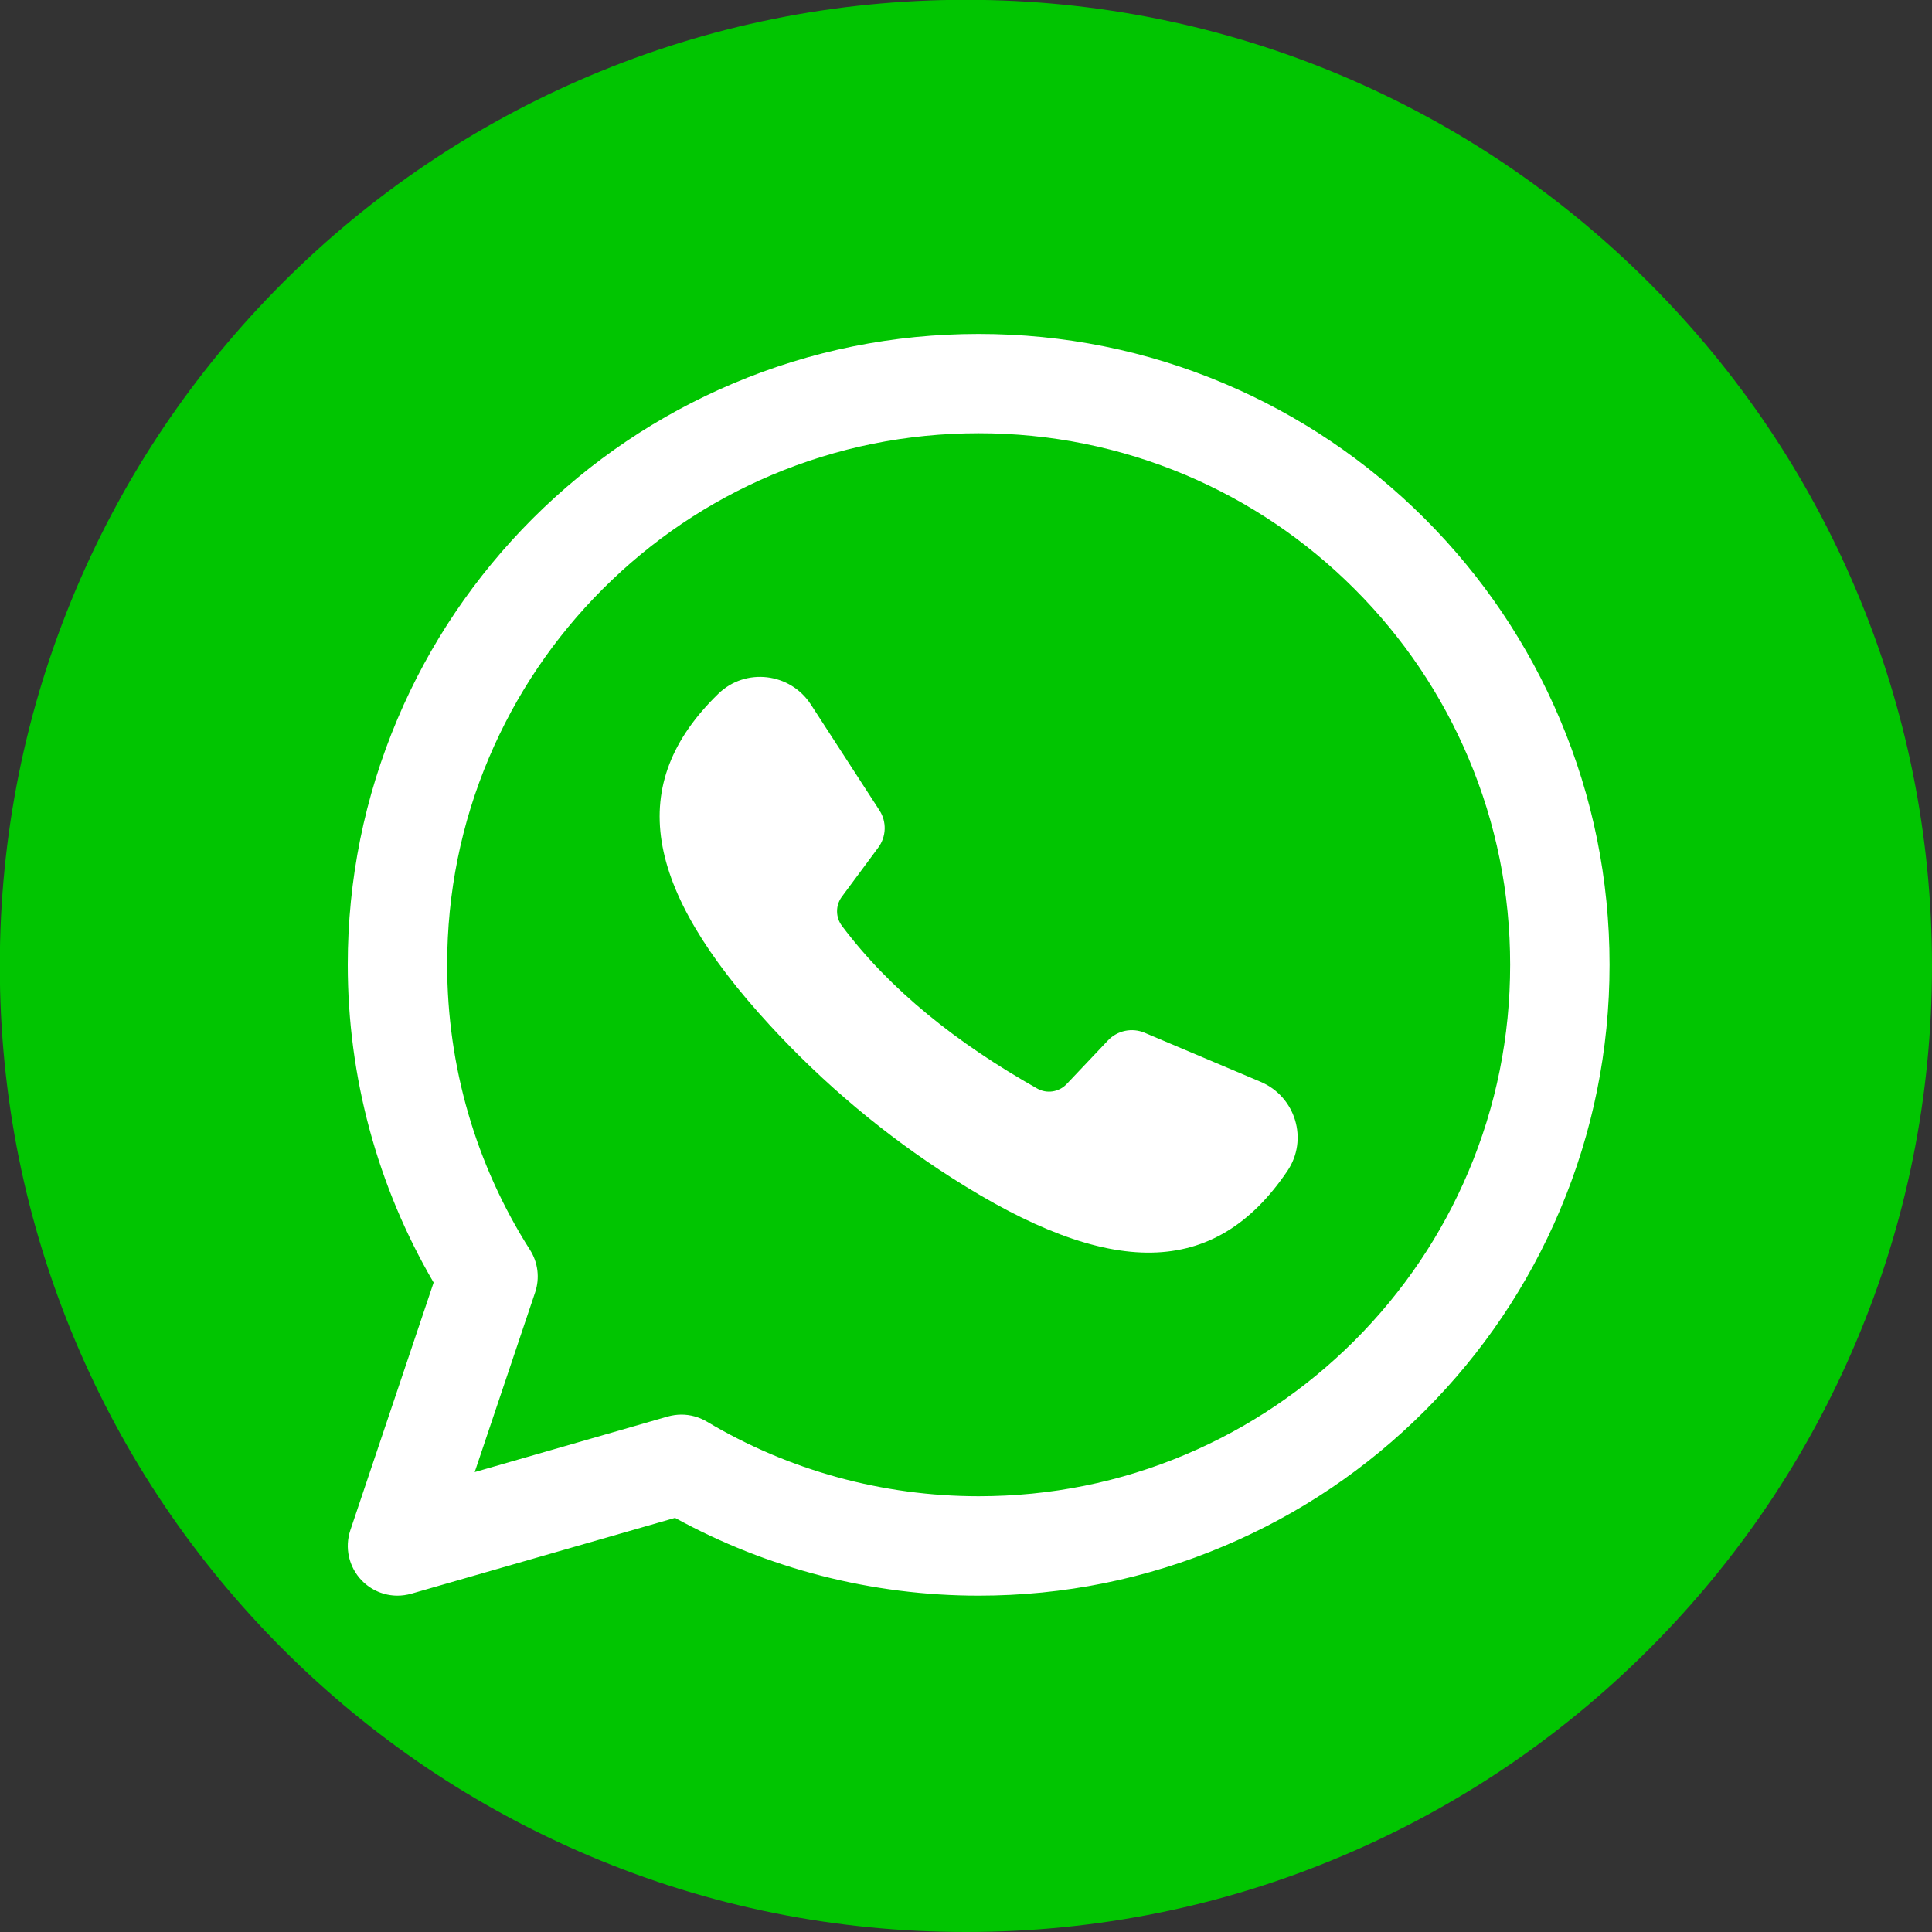
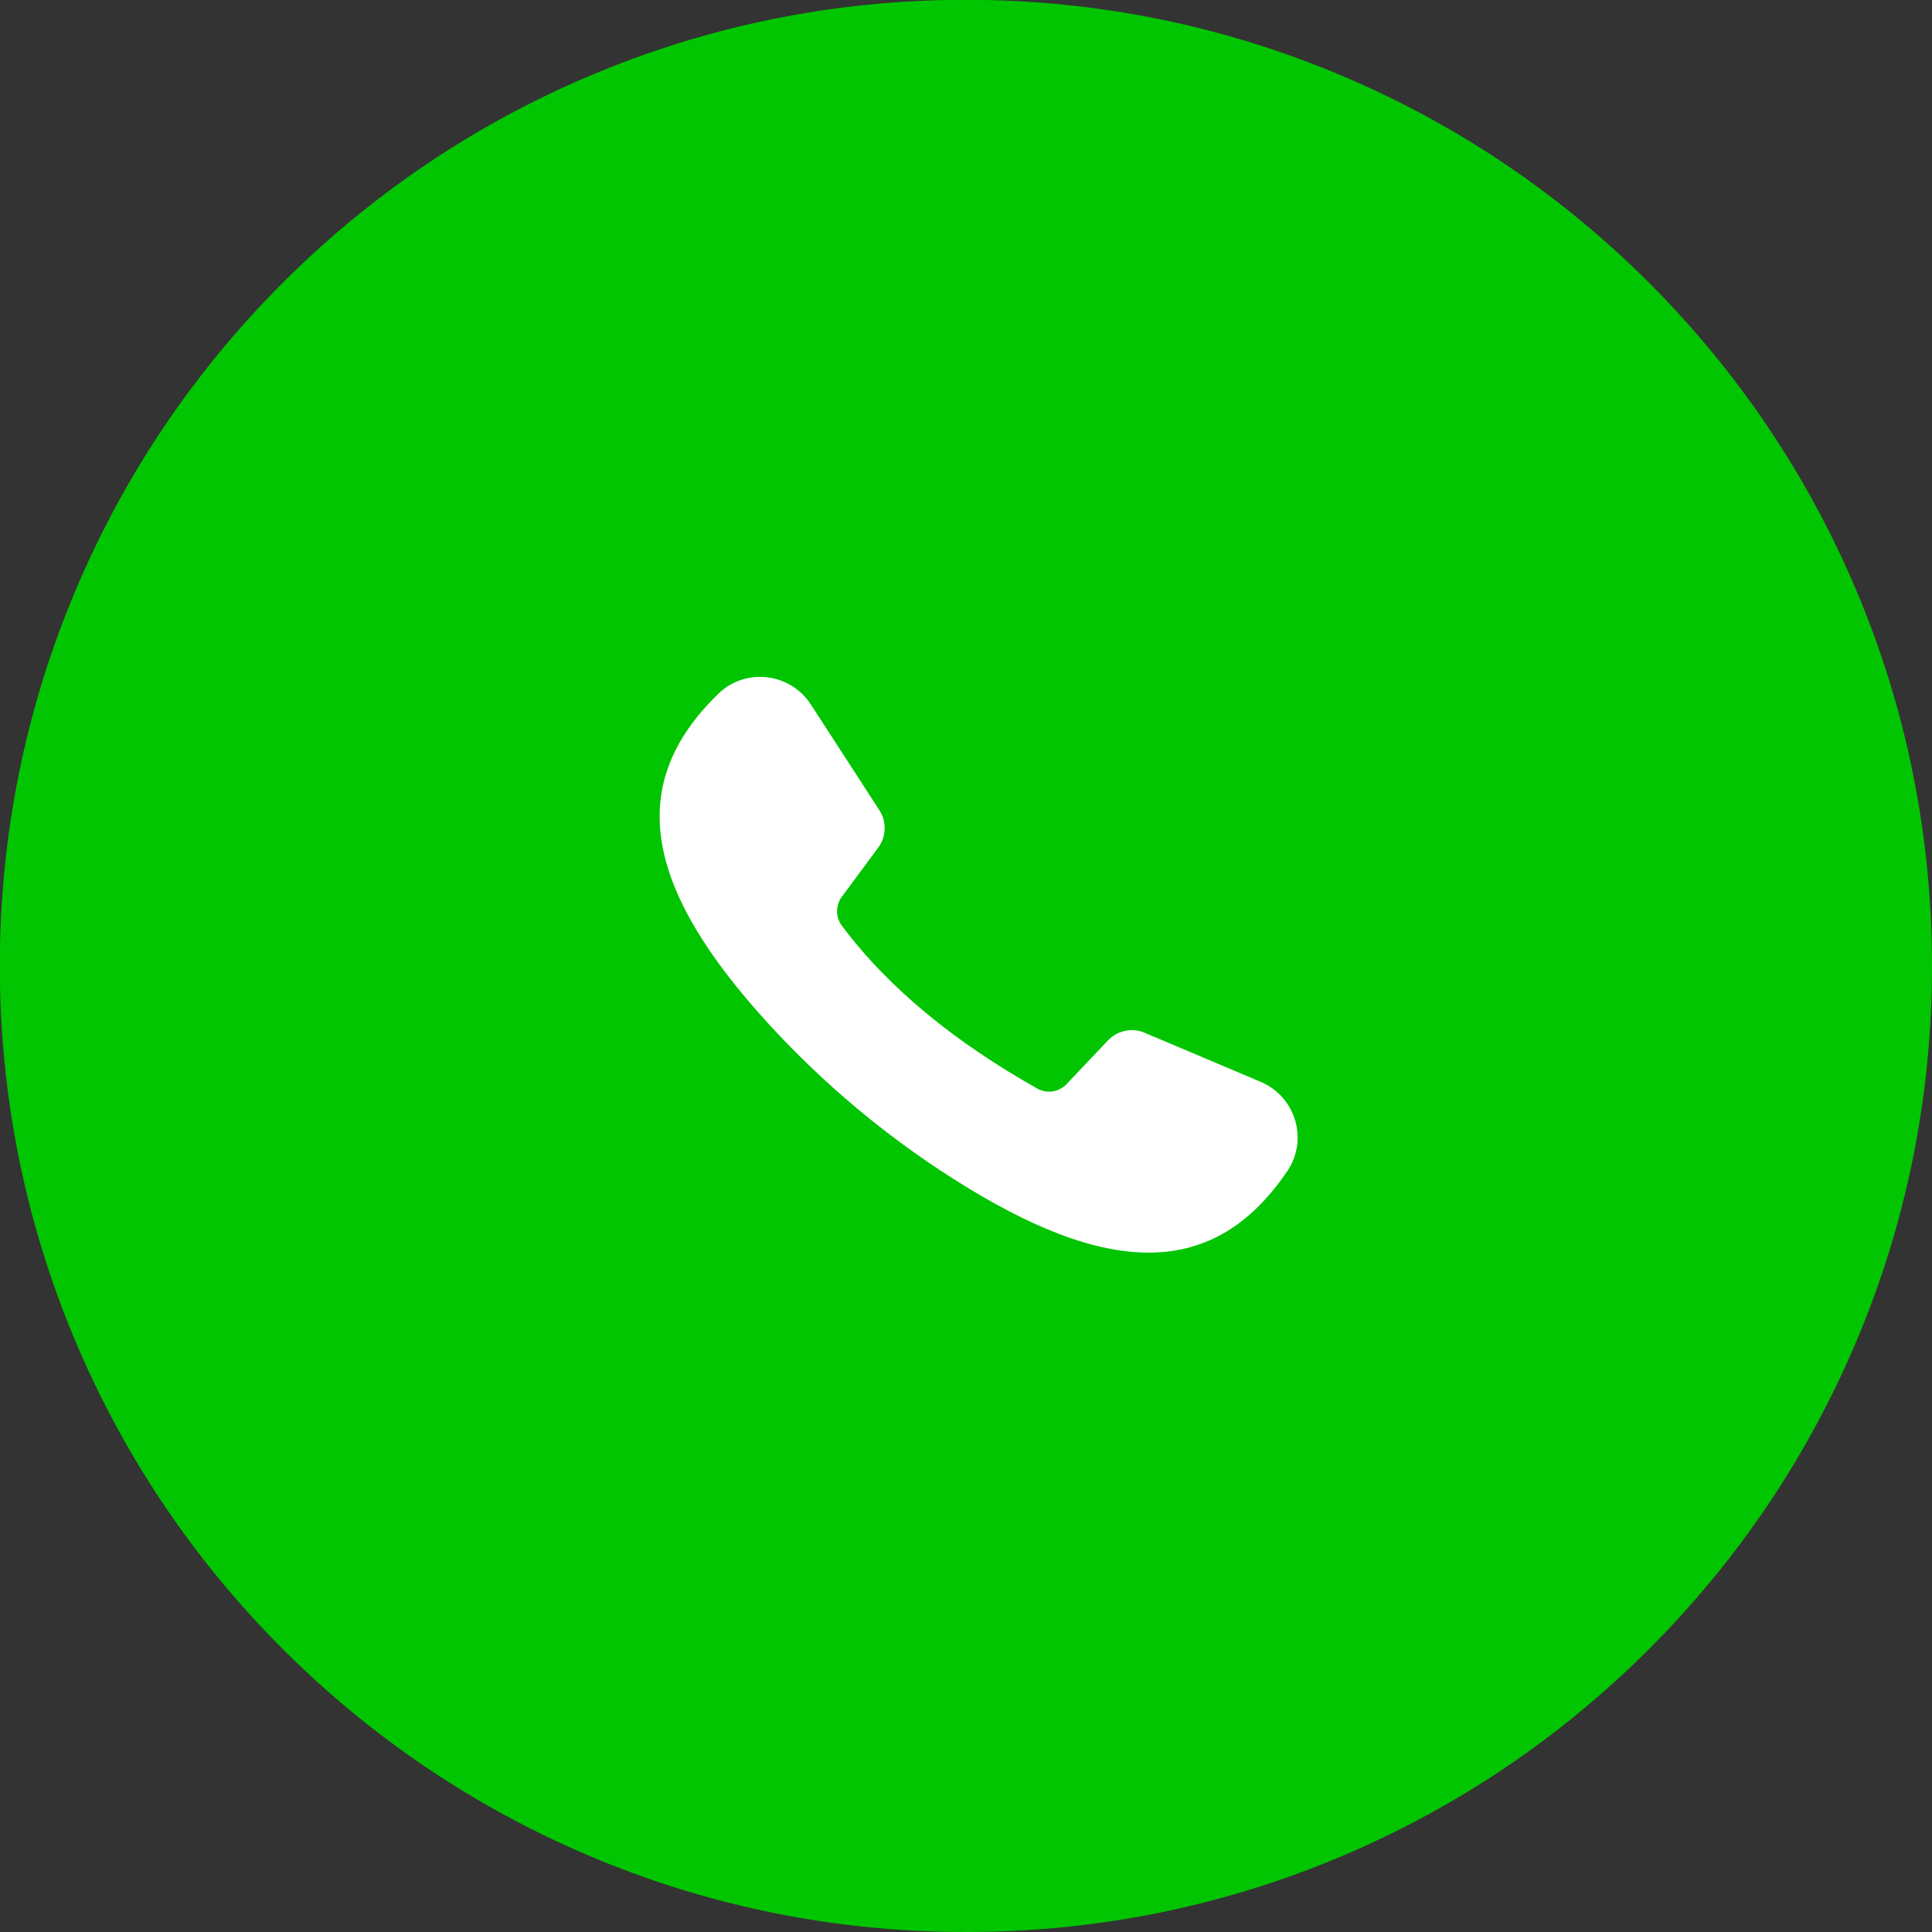
<svg xmlns="http://www.w3.org/2000/svg" version="1.2" viewBox="0 0 2000 2000" width="500" height="500">
  <rect x="0" y="0" width="2000" height="2000" fill="#333333" stroke="none" />
  <style>.a{fill:#01c501}.b{fill:#fff}</style>
  <path class="a" d="m1921.4 610.6c-50.4-119.1-122.5-226-214.3-317.9-91.9-91.8-198.8-163.9-317.9-214.3-123.3-52.1-254.3-78.6-389.3-78.6-135 0-266 26.5-389.3 78.6-119.1 50.4-226 122.5-317.9 214.3-91.8 91.9-163.9 198.8-214.3 317.9-52.1 123.3-78.6 254.3-78.6 389.3 0 135 26.5 266 78.6 389.3 50.4 119.1 122.5 226 214.3 317.9 91.9 91.8 198.8 163.9 317.9 214.3 123.3 52.2 254.3 78.6 389.3 78.6 135 0 266-26.4 389.3-78.6 119.1-50.4 226-122.5 317.9-214.3 91.8-91.9 163.9-198.8 214.3-317.9 52.2-123.3 78.6-254.3 78.6-389.3 0-135-26.4-266-78.6-389.3z" />
-   <path fill-rule="evenodd" class="b" d="m411.5 1651.8c-13.9 0-27.3-5.6-37.2-15.9-13.2-13.8-17.7-33.8-11.6-51.9l86.2-256.3c-58.2-99.6-88.9-212.8-88.9-329 0-88.1 17.3-173.6 51.4-254.2 32.9-77.8 80-147.6 139.9-207.6 60-59.9 129.8-107 207.6-139.9 80.5-34.1 166.1-51.3 254.2-51.3 88.1 0 173.7 17.2 254.2 51.3 77.8 32.9 147.6 80 207.6 139.9 59.9 60 107 129.8 139.9 207.6 34.1 80.6 51.4 166.1 51.4 254.2 0 88.2-17.3 173.7-51.4 254.2-32.9 77.8-80 147.6-139.9 207.6-60 60-129.8 107-207.6 139.9-80.5 34.1-166.1 51.4-254.2 51.4-110.2 0-218.4-27.8-314.3-80.5l-273.1 78.5c-4.7 1.3-9.5 2-14.2 2zm293.9-187.4c9.2 0 18.3 2.5 26.4 7.3 84.7 50.5 182 77.2 281.3 77.2 74.3 0 146.4-14.5 214.2-43.2 65.5-27.7 124.3-67.4 174.9-117.9 50.5-50.6 90.2-109.4 117.9-174.9 28.7-67.8 43.2-139.9 43.2-214.2 0-74.3-14.5-146.3-43.2-214.1-27.7-65.5-67.4-124.4-117.9-174.9-50.6-50.6-109.4-90.3-174.9-118-67.8-28.6-139.9-43.2-214.2-43.2-74.3 0-146.3 14.6-214.1 43.2-65.6 27.7-124.4 67.4-175 118-50.5 50.5-90.2 109.4-117.9 174.9-28.7 67.8-43.2 139.8-43.2 214.1 0 105 29.6 207 85.7 295.1 8.4 13.1 10.3 29.3 5.4 44l-62.6 186.1 199.8-57.5c4.7-1.3 9.5-2 14.2-2z" />
  <path class="b" d="m871.6 958.5c49.7 66.2 118.8 121.3 202 168.3 10 5.7 22.6 3.8 30.6-4.6l42.8-45.2c9.8-10.3 24.9-13.4 37.9-7.9l120.1 50.8c36.2 15.3 49.7 59.9 27.6 92.4-75.1 110.9-183.6 111.8-347.3 7-69.3-44.2-132.5-97.3-188.2-157.8-131.6-143-149.6-250-53.5-343.3 28.2-27.4 74.5-21.8 95.8 11.1l70.9 109.4c7.8 11.9 7.3 27.4-1.2 38.8l-37.7 50.9c-6.6 9-6.5 21.2 0.2 30.1z" />
</svg>